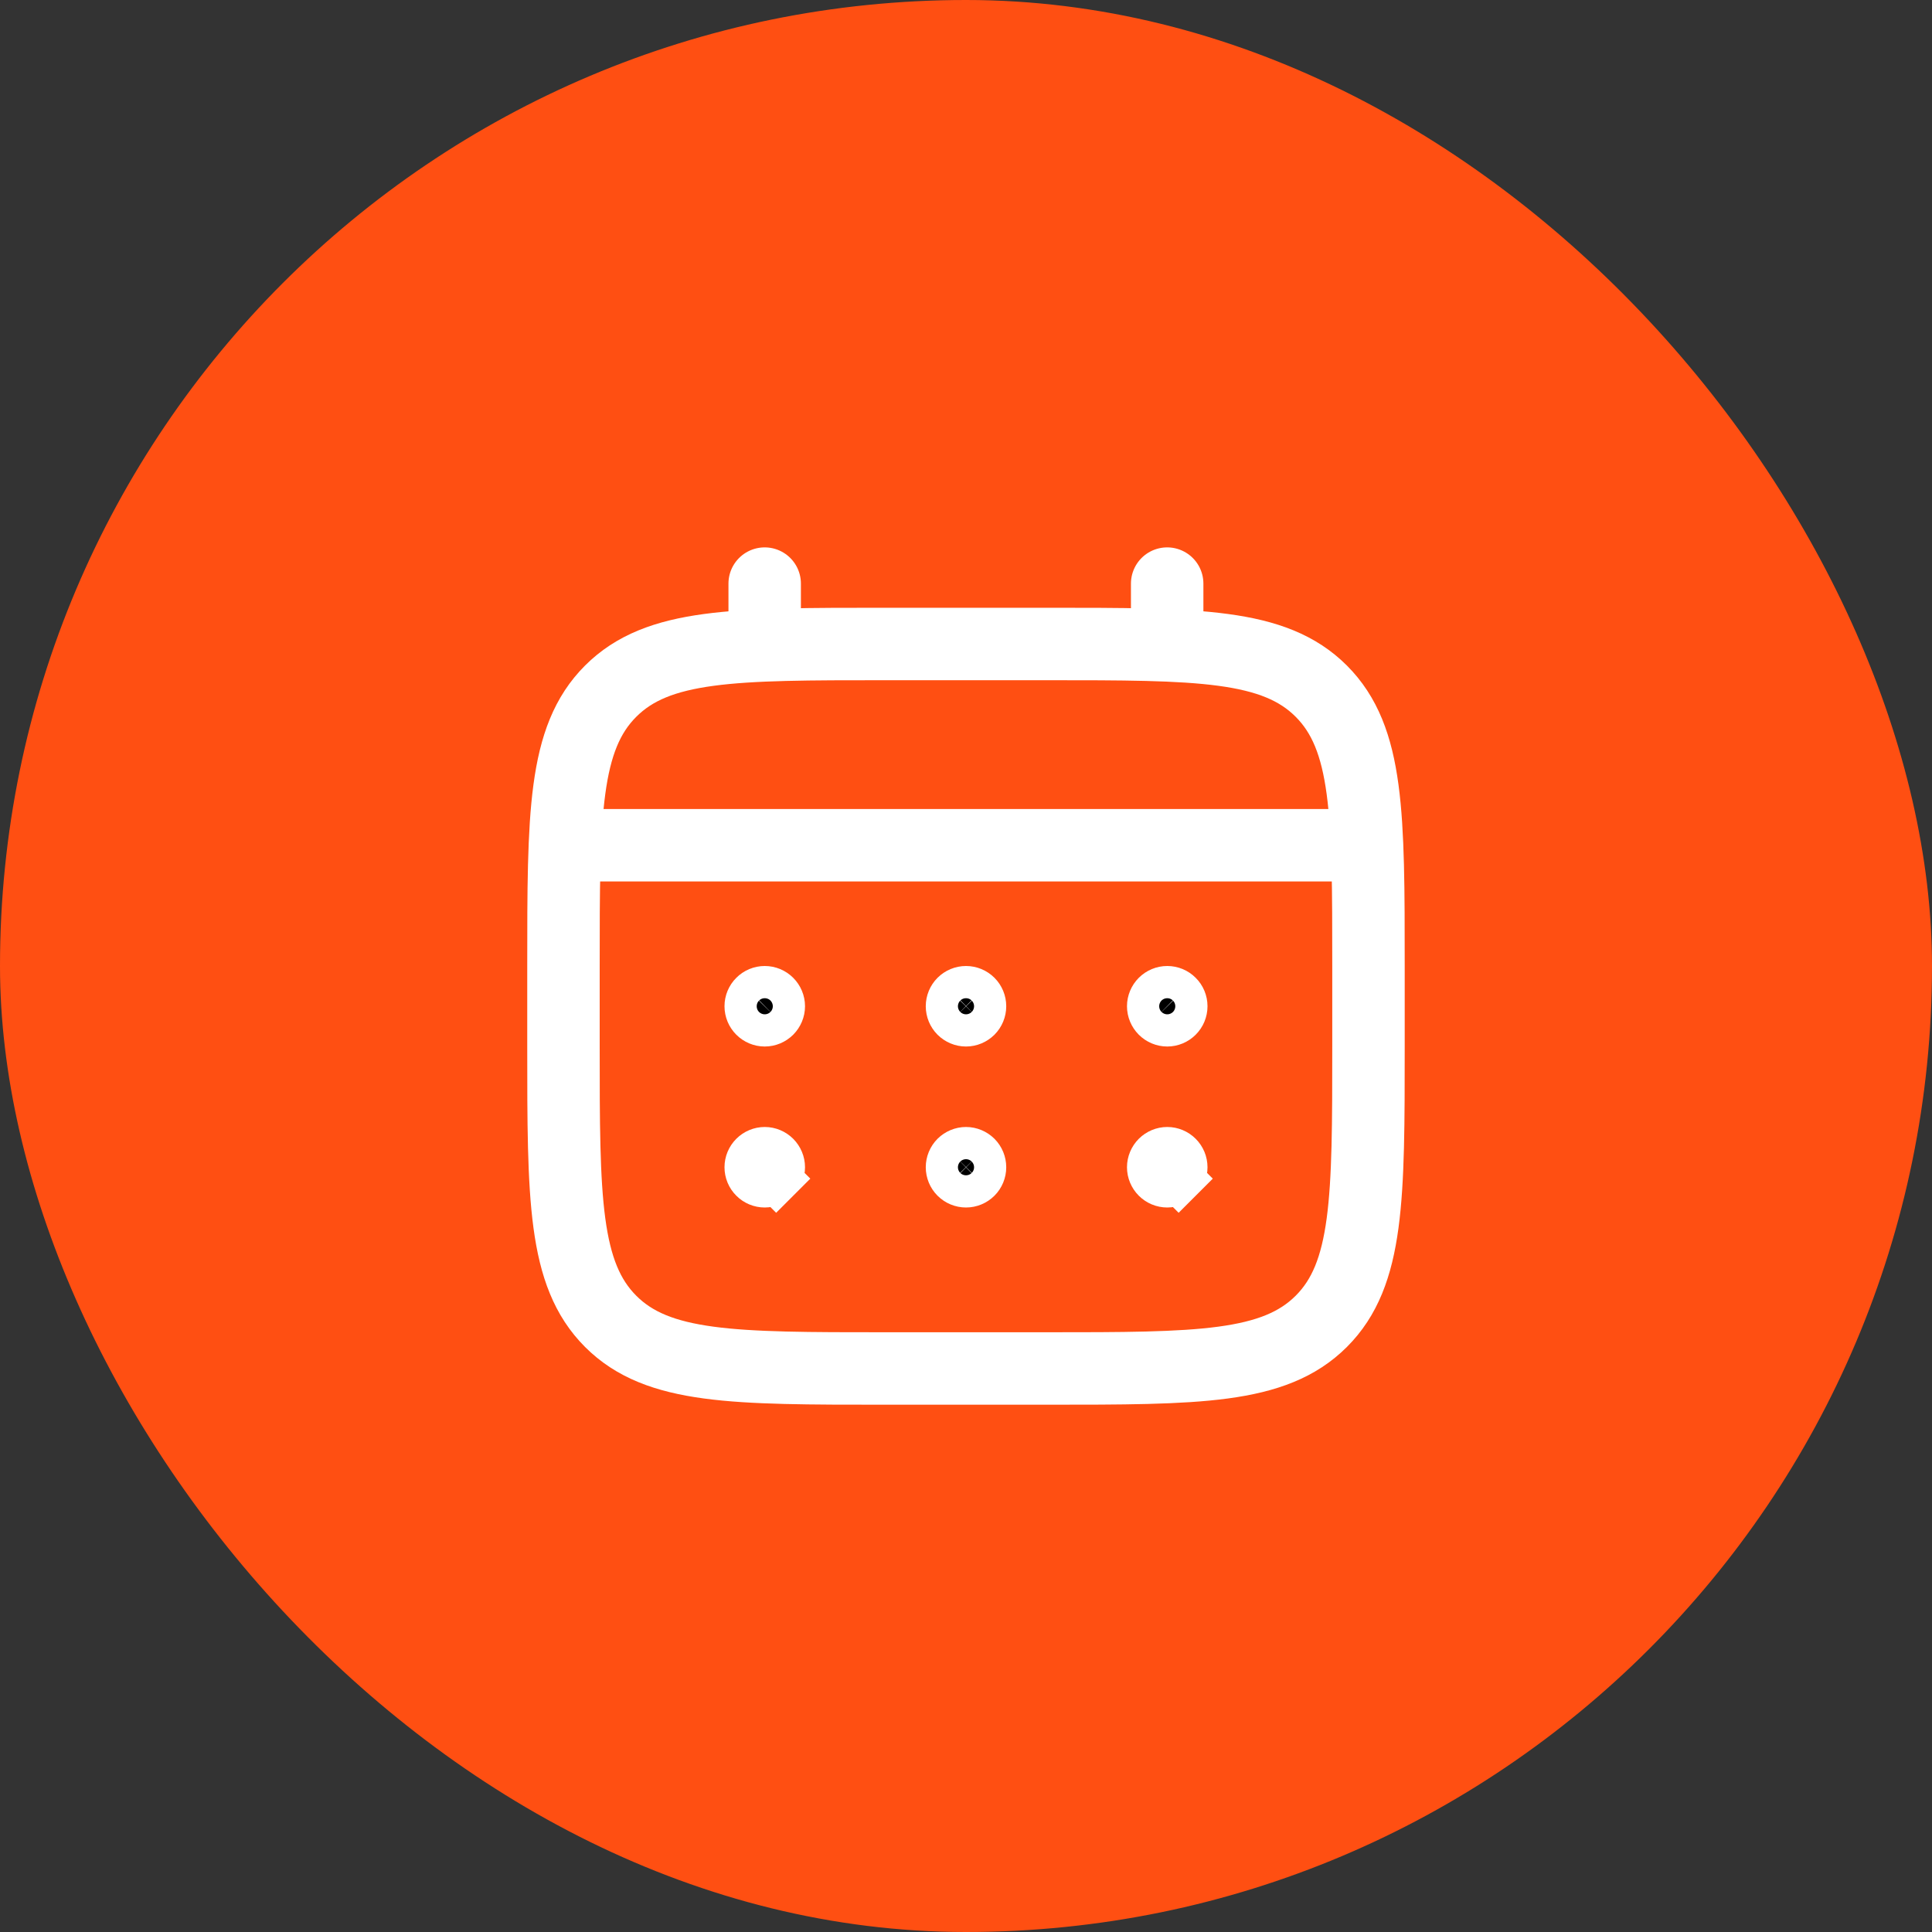
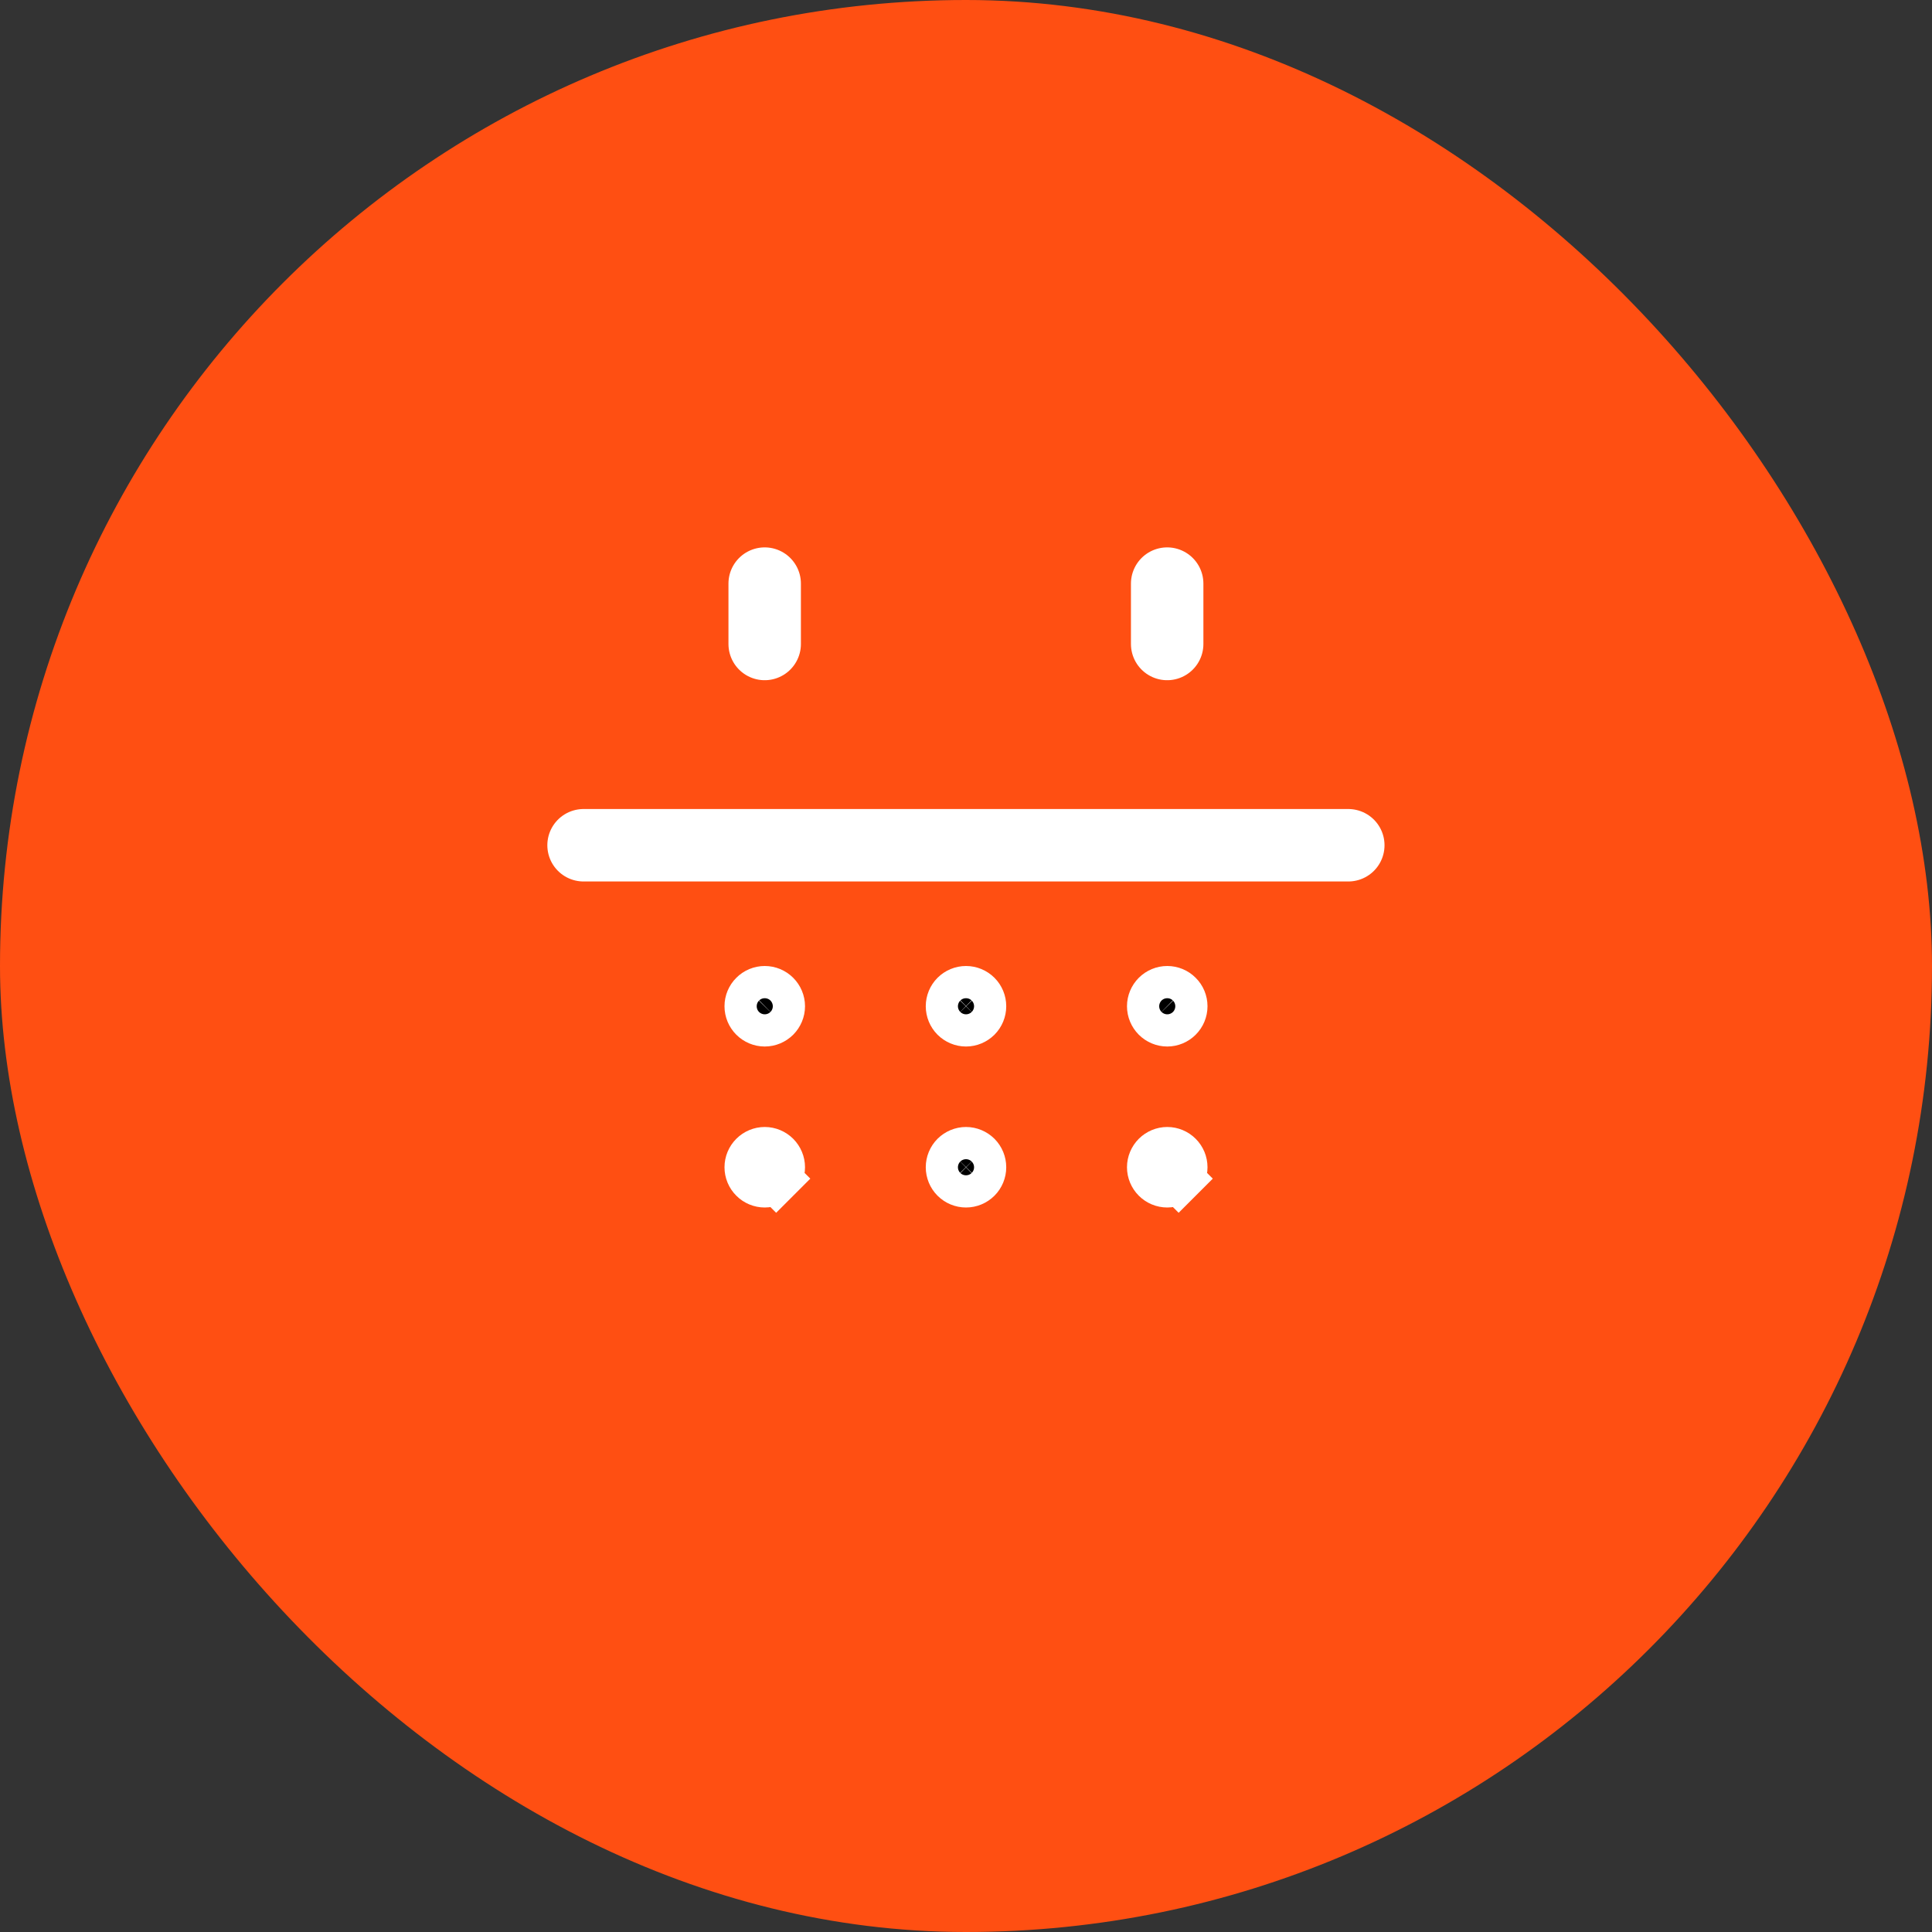
<svg xmlns="http://www.w3.org/2000/svg" width="40" height="40" viewBox="0 0 40 40" fill="none">
  <rect x="0" y="0" width="40" height="40" fill="#333333" stroke="none" />
  <rect width="40" height="40" rx="20" fill="#FF4F12" />
-   <path d="M11.666 20C11.666 16.858 11.666 15.286 12.643 14.31C13.619 13.334 15.19 13.333 18.333 13.333H21.666C24.808 13.333 26.38 13.333 27.356 14.31C28.332 15.287 28.333 16.858 28.333 20V21.667C28.333 24.809 28.333 26.381 27.356 27.357C26.379 28.332 24.808 28.333 21.666 28.333H18.333C15.19 28.333 13.618 28.333 12.643 27.357C11.667 26.38 11.666 24.809 11.666 21.667V20Z" stroke="white" stroke-width="1.5" />
  <path d="M15.832 13.333V12.083M24.165 13.333V12.083M12.082 17.5H27.915" stroke="white" stroke-width="1.5" stroke-linecap="round" />
  <path d="M24.5 24.167C24.5 24.255 24.465 24.34 24.402 24.402L24.756 24.756L24.402 24.402C24.34 24.465 24.255 24.5 24.167 24.5C24.078 24.5 23.994 24.465 23.931 24.402C23.869 24.34 23.833 24.255 23.833 24.167C23.833 24.078 23.869 23.994 23.931 23.931C23.994 23.869 24.078 23.833 24.167 23.833C24.255 23.833 24.34 23.869 24.402 23.931C24.465 23.994 24.5 24.078 24.5 24.167ZM16.069 24.402L16.423 24.756L16.069 24.402C16.006 24.465 15.922 24.5 15.833 24.5C15.745 24.5 15.66 24.465 15.598 24.402C15.535 24.34 15.5 24.255 15.5 24.167C15.5 24.078 15.535 23.994 15.598 23.931C15.66 23.869 15.745 23.833 15.833 23.833C15.922 23.833 16.006 23.869 16.069 23.931C16.131 23.994 16.167 24.078 16.167 24.167C16.167 24.255 16.131 24.34 16.069 24.402ZM24.5 20.833C24.5 20.922 24.465 21.006 24.402 21.069C24.34 21.131 24.255 21.167 24.167 21.167C24.078 21.167 23.994 21.131 23.931 21.069C23.869 21.006 23.833 20.922 23.833 20.833C23.833 20.745 23.869 20.66 23.931 20.598C23.994 20.535 24.078 20.5 24.167 20.5C24.255 20.5 24.34 20.535 24.402 20.598C24.465 20.66 24.5 20.745 24.5 20.833ZM20.333 24.167C20.333 24.255 20.298 24.34 20.236 24.402C20.173 24.465 20.088 24.5 20 24.5C19.912 24.5 19.827 24.465 19.764 24.402C19.702 24.34 19.667 24.255 19.667 24.167C19.667 24.078 19.702 23.994 19.764 23.931C19.827 23.869 19.912 23.833 20 23.833C20.088 23.833 20.173 23.869 20.236 23.931C20.298 23.994 20.333 24.078 20.333 24.167ZM20.333 20.833C20.333 20.922 20.298 21.006 20.236 21.069C20.173 21.131 20.088 21.167 20 21.167C19.912 21.167 19.827 21.131 19.764 21.069C19.702 21.006 19.667 20.922 19.667 20.833C19.667 20.745 19.702 20.66 19.764 20.598C19.827 20.535 19.912 20.5 20 20.5C20.088 20.5 20.173 20.535 20.236 20.598C20.298 20.66 20.333 20.745 20.333 20.833ZM16.167 20.833C16.167 20.922 16.131 21.006 16.069 21.069C16.006 21.131 15.922 21.167 15.833 21.167C15.745 21.167 15.66 21.131 15.598 21.069C15.535 21.006 15.5 20.922 15.5 20.833C15.5 20.745 15.535 20.66 15.598 20.598C15.66 20.535 15.745 20.5 15.833 20.5C15.922 20.5 16.006 20.535 16.069 20.598C16.131 20.66 16.167 20.745 16.167 20.833Z" fill="black" stroke="white" />
</svg>